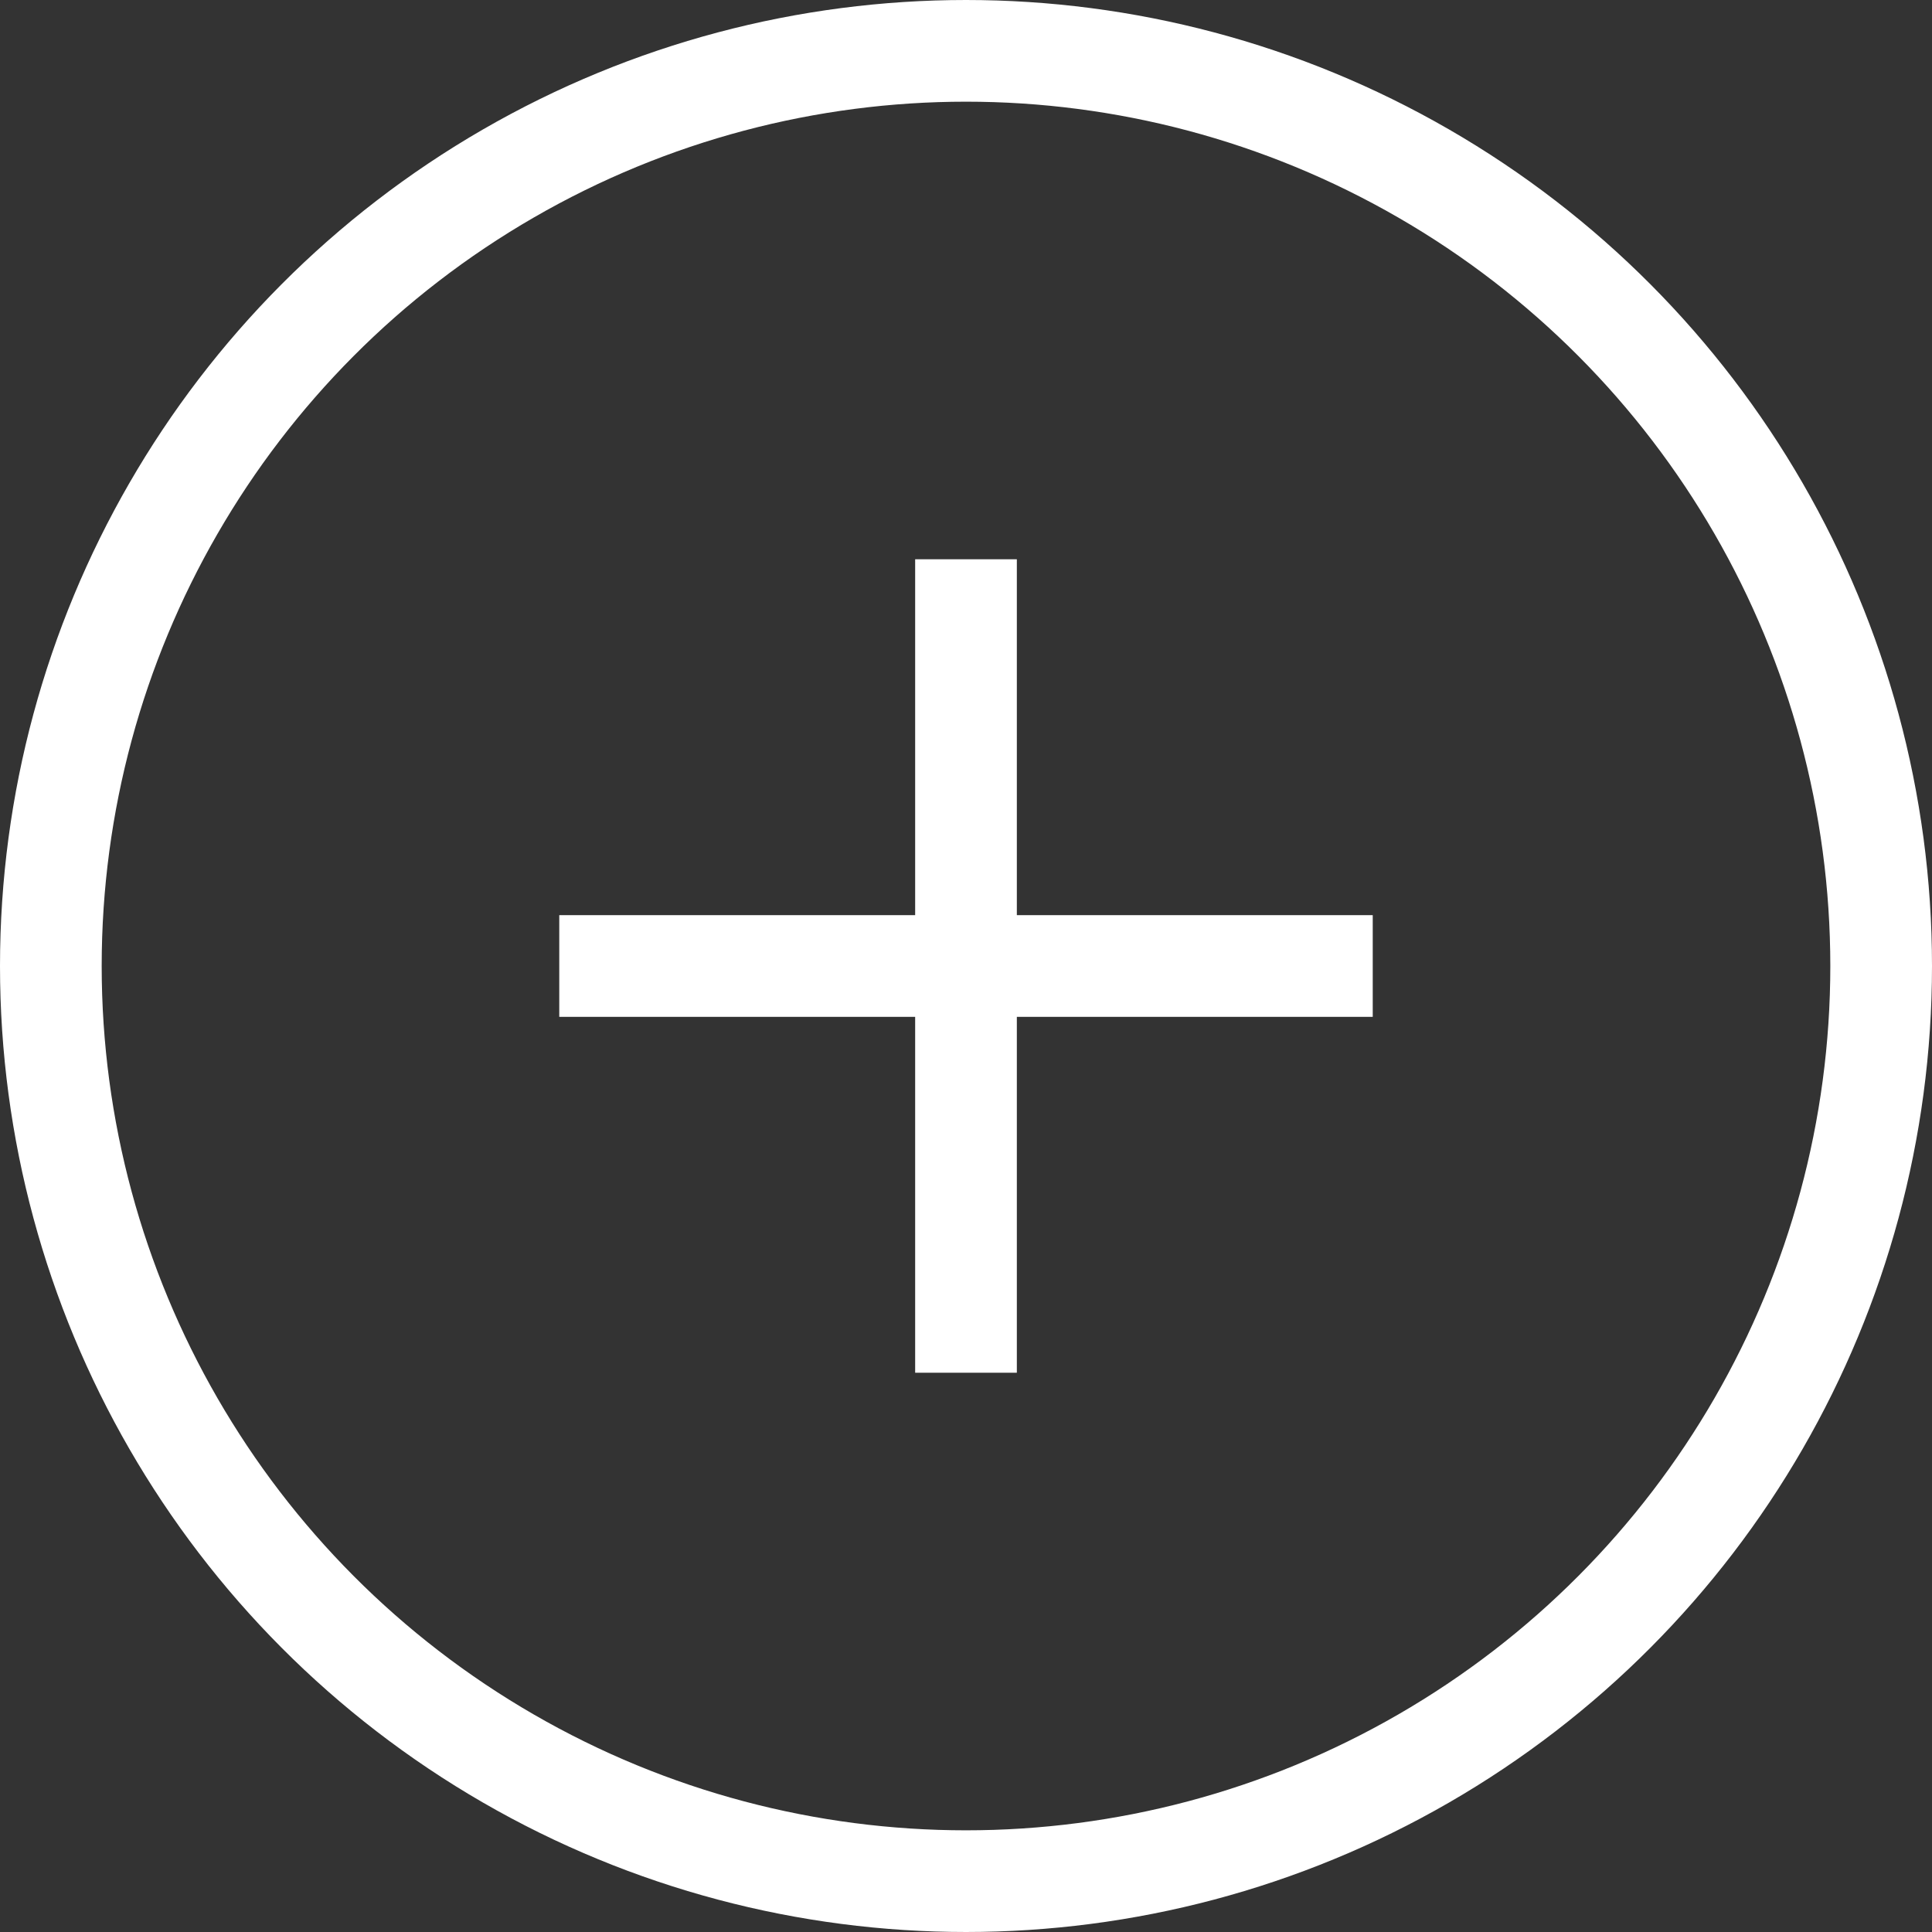
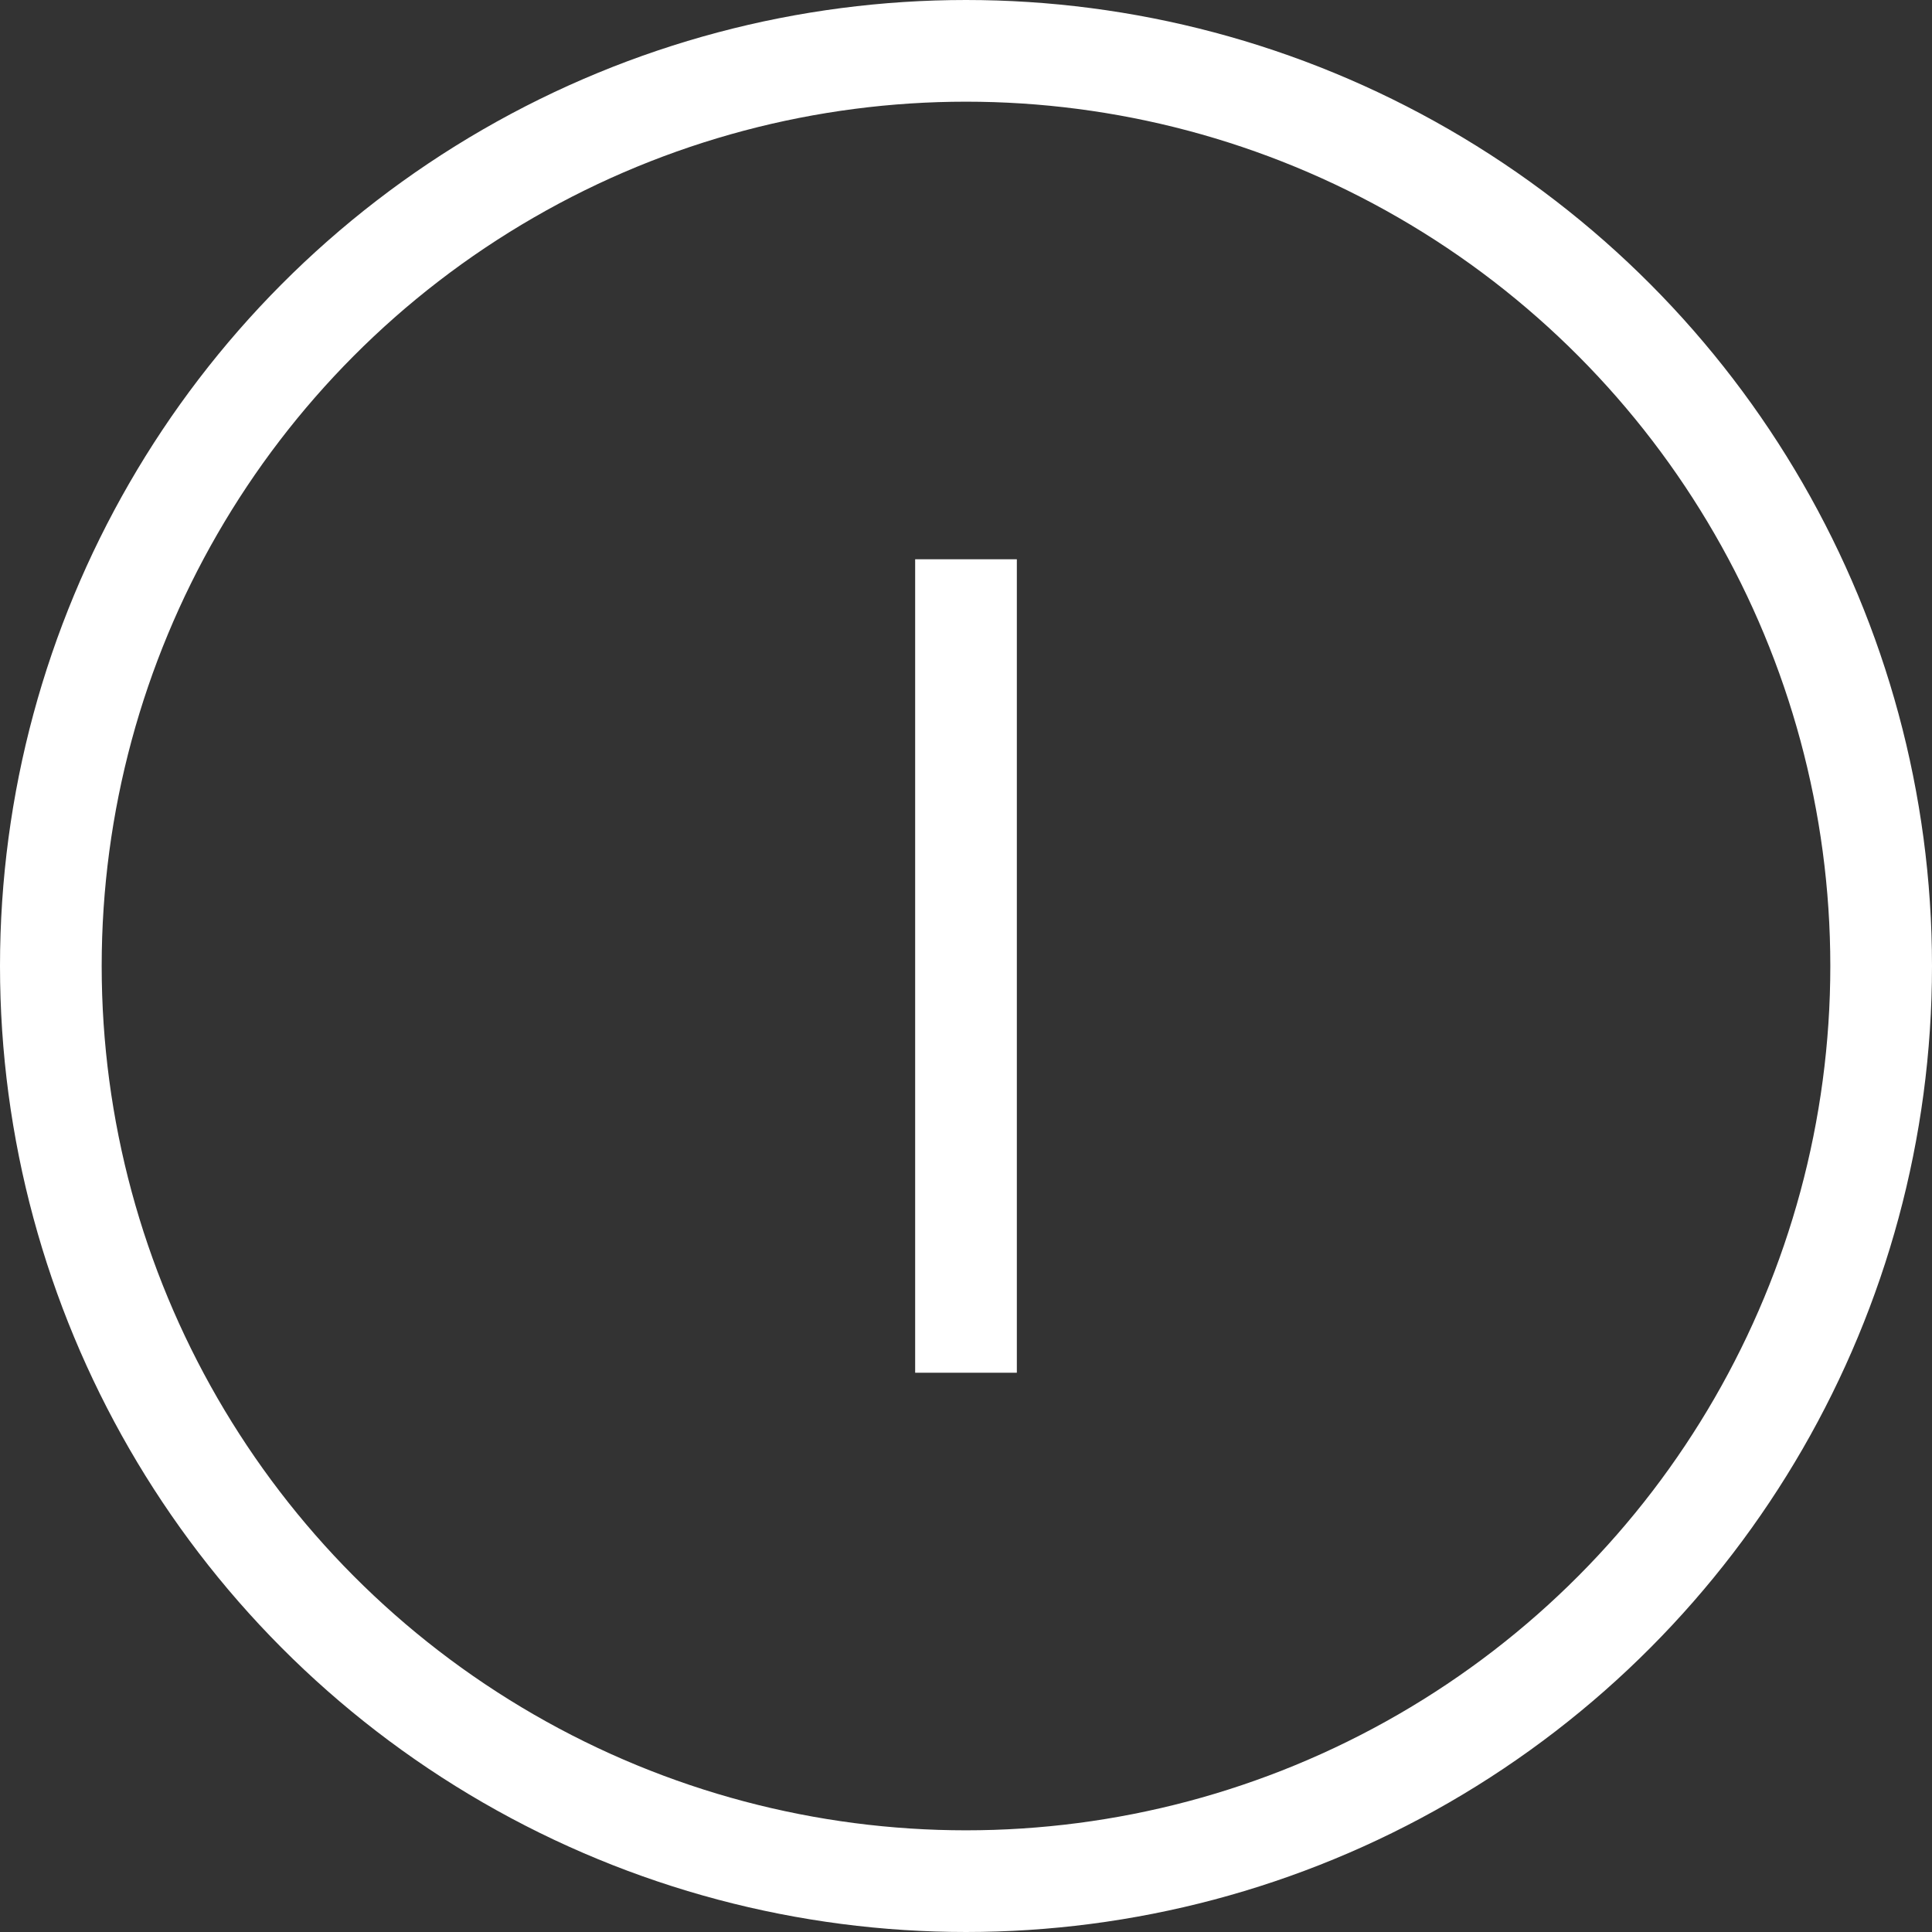
<svg xmlns="http://www.w3.org/2000/svg" width="19px" height="19px" viewBox="0 0 19 19" version="1.1">
  <rect x="0" y="0" width="19" height="19" fill="#333333" stroke="none" />
  <title>more</title>
  <desc>Created with Sketch.</desc>
  <g id="Page-1" stroke="none" stroke-width="1" fill="none" fill-rule="evenodd">
    <g id="Footer-Option---Dark---Email-Signup-Slideout" transform="translate(-177, -506)" stroke="#FFFFFF">
      <g id="Group-11" transform="translate(50, 506)">
        <g id="more" transform="translate(127, 0)">
          <g id="Group-12">
            <path d="M9.5,6 L9.5,13" id="Line-2" stroke-linecap="square" fill-rule="nonzero" />
-             <path d="M9.5,6 L9.5,13" id="Line-2" stroke-linecap="square" fill-rule="nonzero" transform="translate(9.5, 9.5) rotate(90) translate(-9.5, -9.5) " />
            <circle id="Oval" fill-rule="nonzero" cx="9.5" cy="9.5" r="9" />
          </g>
        </g>
      </g>
    </g>
  </g>
</svg>